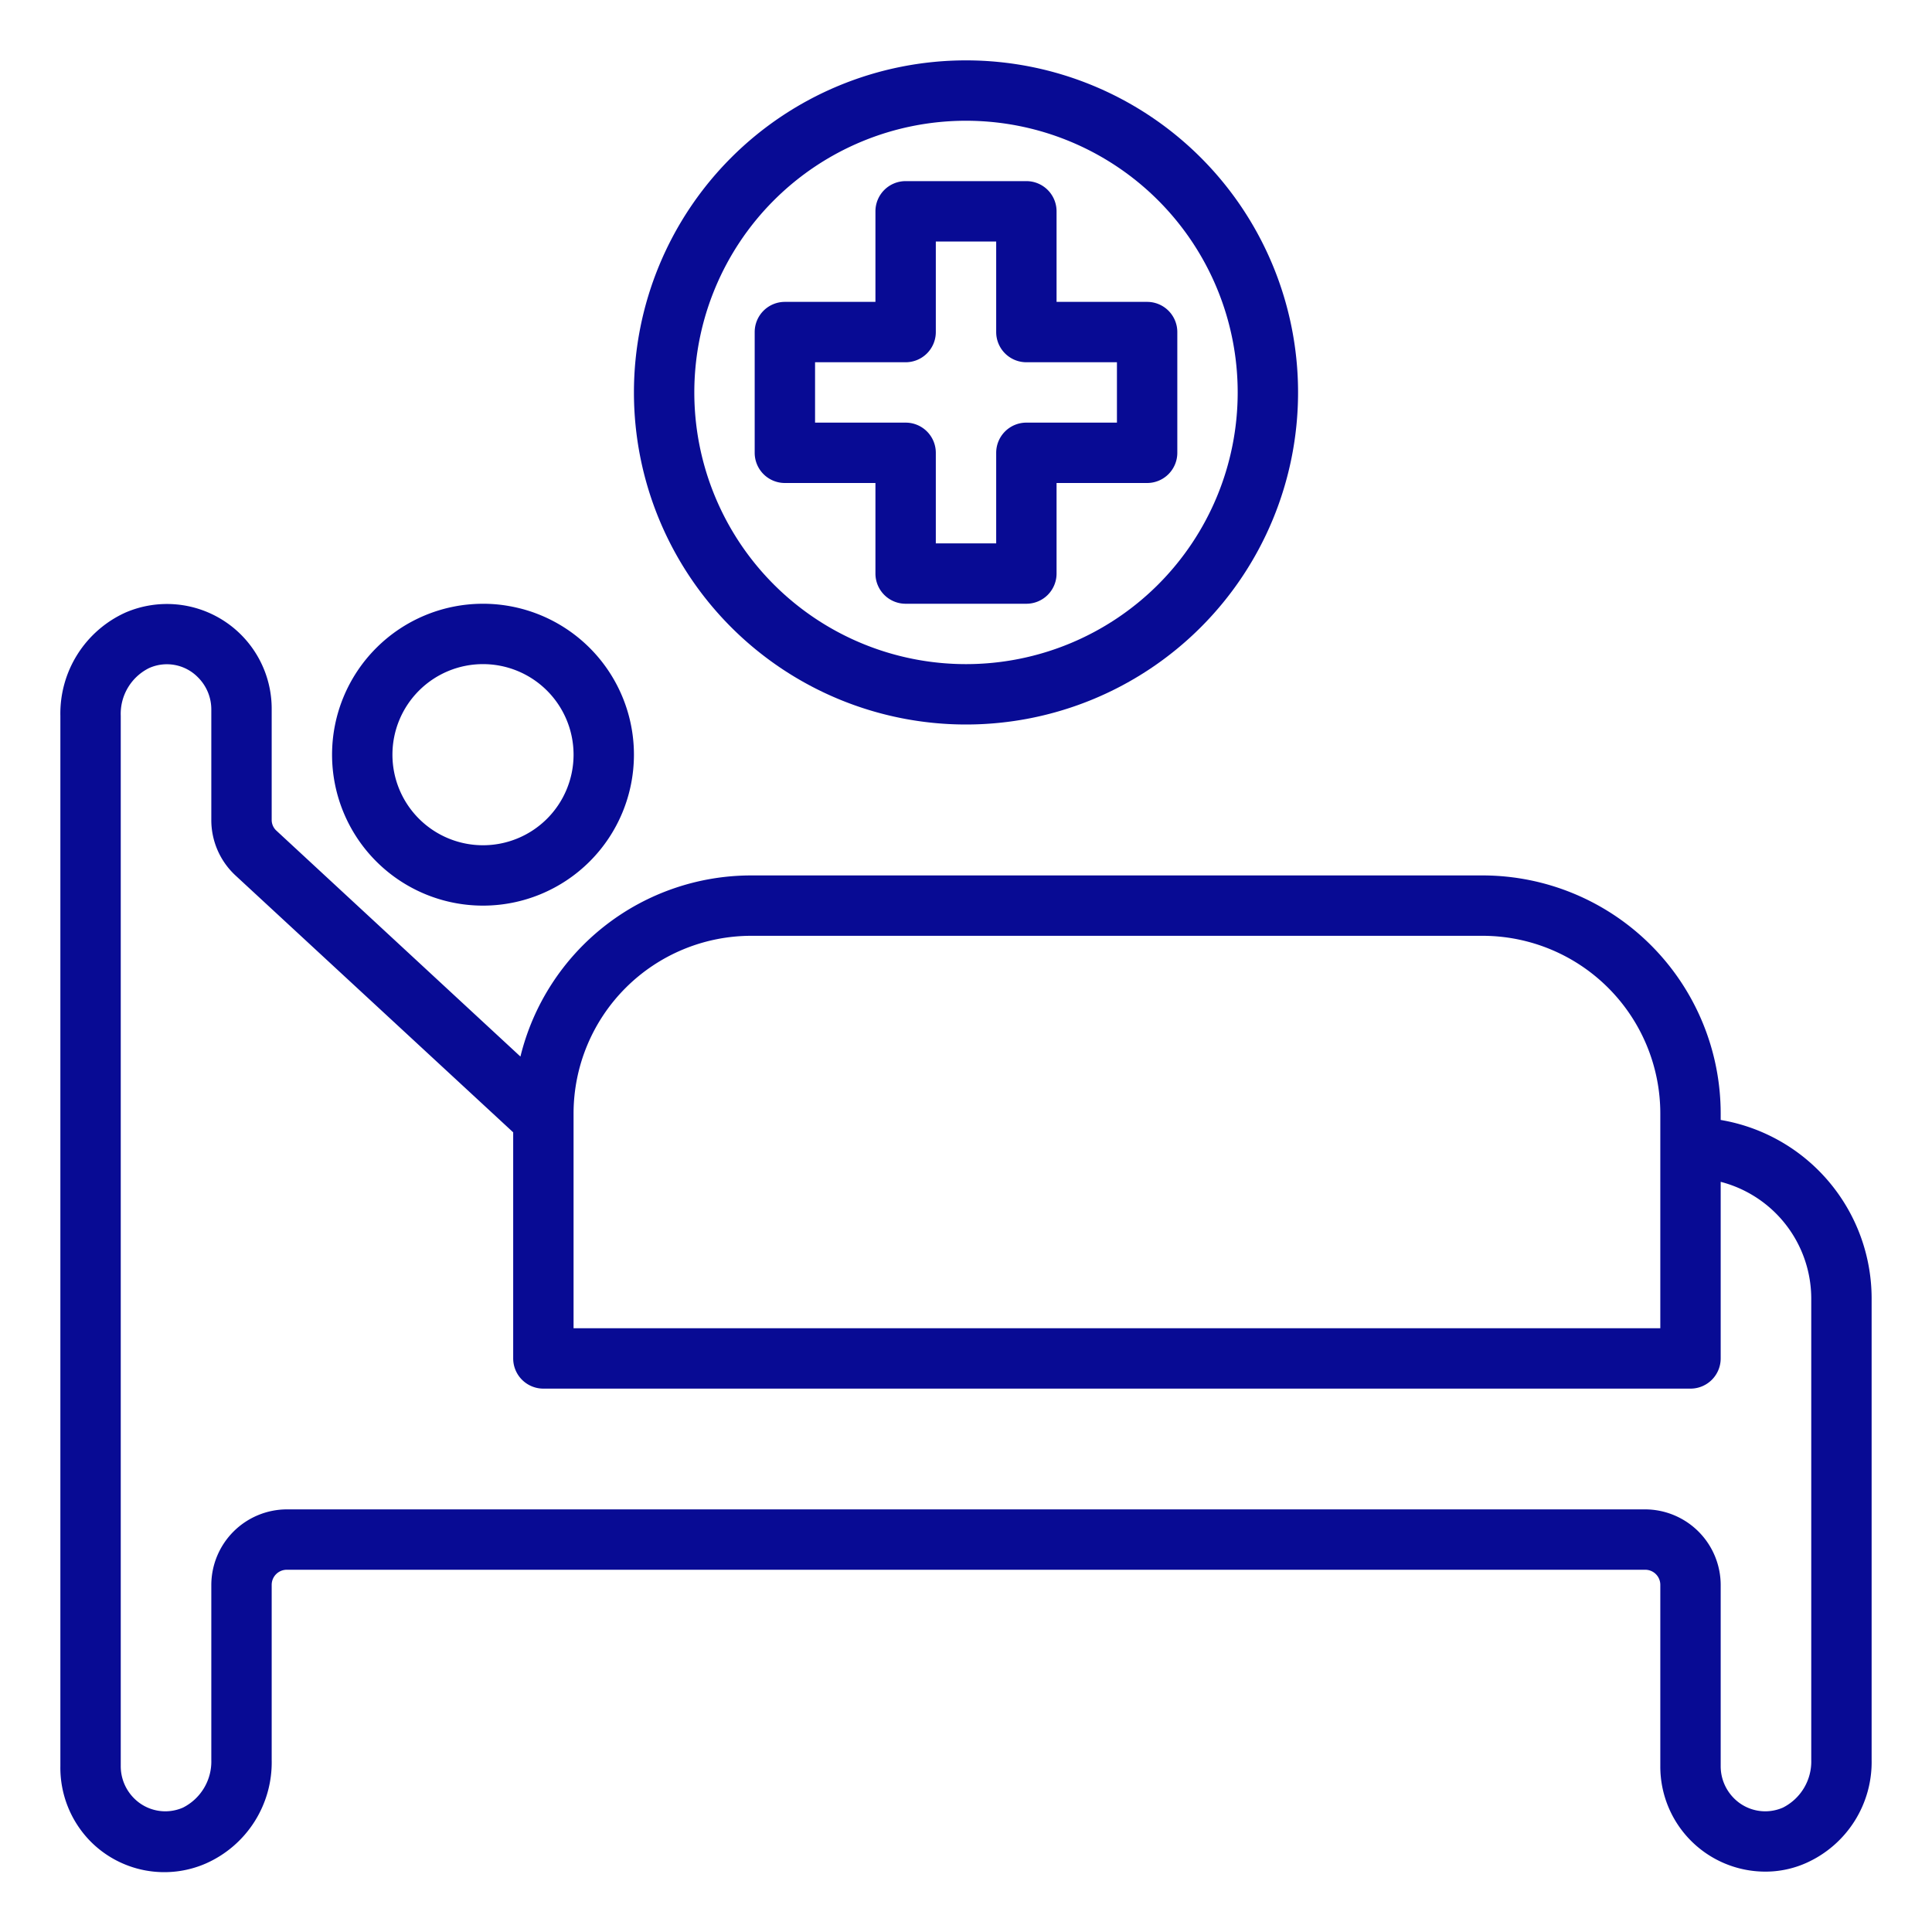
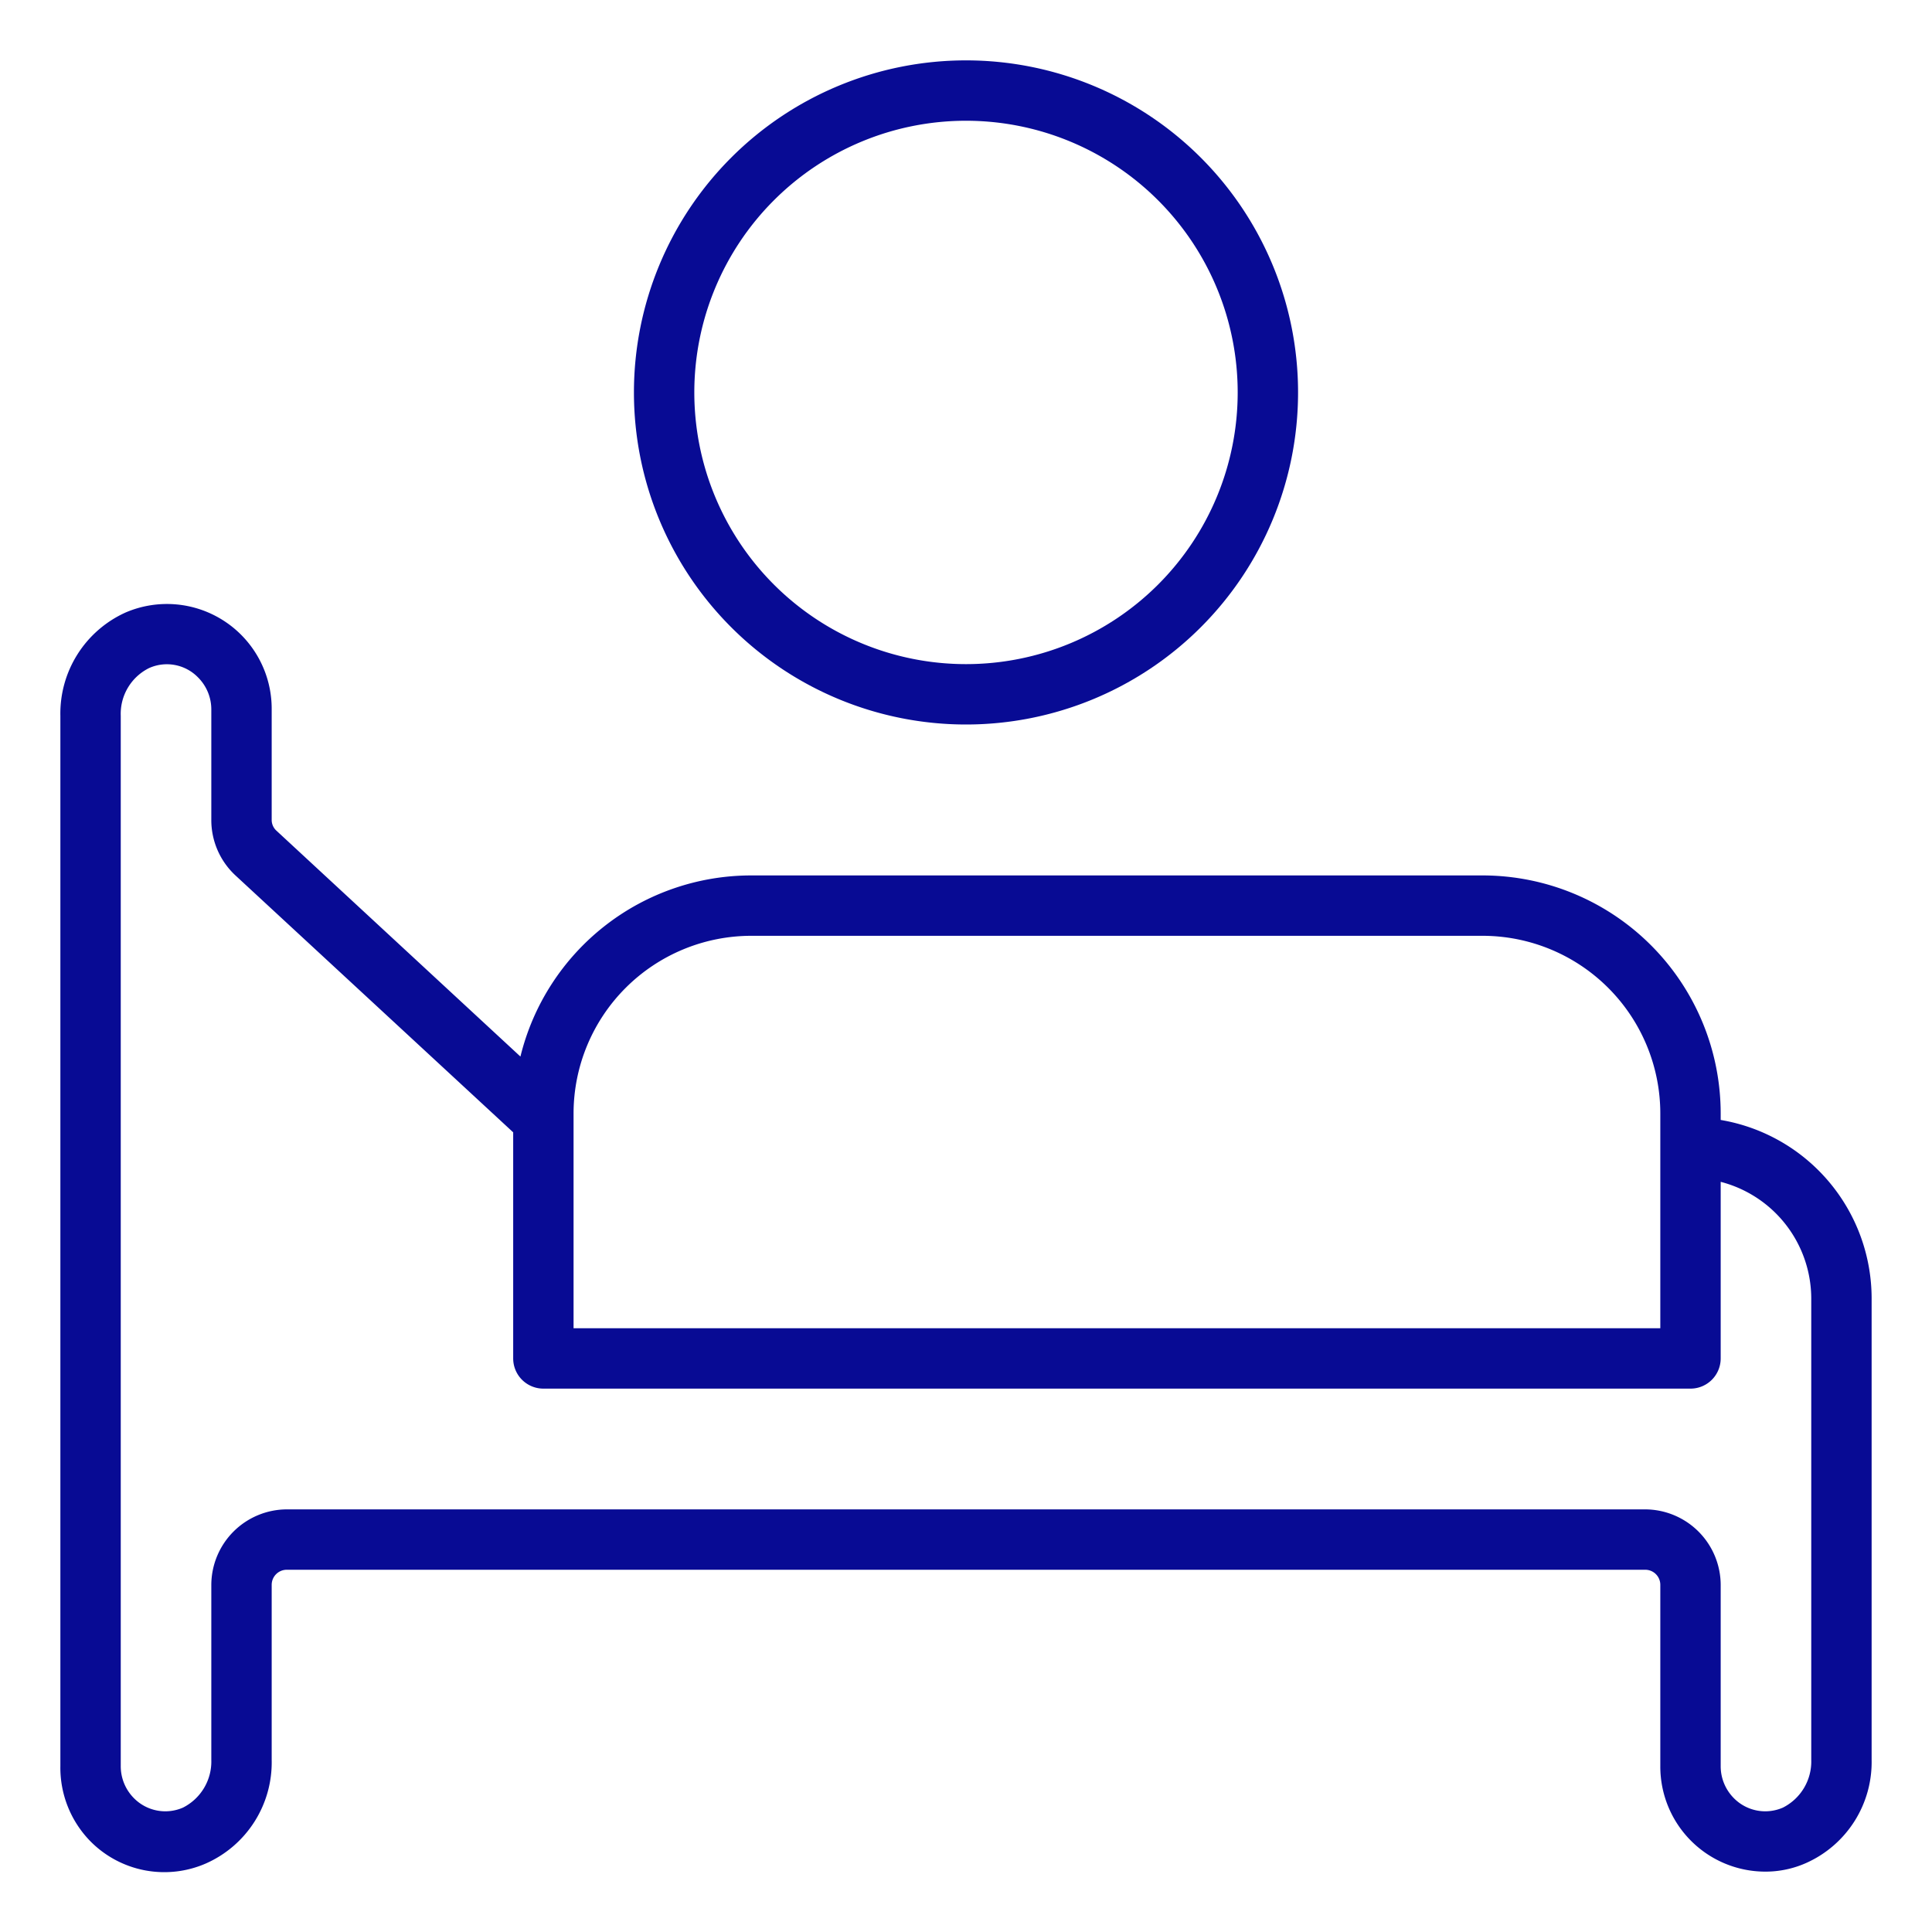
<svg xmlns="http://www.w3.org/2000/svg" version="1.1" width="512" height="512" x="0" y="0" viewBox="0 0 64 64" style="enable-background:new 0 0 512 512" xml:space="preserve" class="">
  <g>
    <path d="M57 37.1v-.22A7.89 7.89 0 0 0 49.13 29H24.88a7.87 7.87 0 0 0-7.64 6l-8.08-7.48a.48.48 0 0 1-.16-.36V23.5a3.47 3.47 0 0 0-4.84-3.21A3.67 3.67 0 0 0 2 23.71V58.5A3.48 3.48 0 0 0 3 61a3.44 3.44 0 0 0 3.82.73A3.66 3.66 0 0 0 9 58.3v-5.8a.5.5 0 0 1 .5-.5h45a.5.5 0 0 1 .5.5v6a3.48 3.48 0 0 0 3.47 3.5 3.31 3.31 0 0 0 1.37-.29A3.66 3.66 0 0 0 62 58.3V43a6 6 0 0 0-5-5.9Zm-38-.22A5.89 5.89 0 0 1 24.88 31h24.25A5.89 5.89 0 0 1 55 36.88V44H19ZM60 58.3a1.71 1.71 0 0 1-.94 1.58 1.46 1.46 0 0 1-1.62-.31A1.5 1.5 0 0 1 57 58.5v-6a2.51 2.51 0 0 0-2.5-2.5h-45A2.51 2.51 0 0 0 7 52.5v5.8a1.71 1.71 0 0 1-.94 1.58 1.46 1.46 0 0 1-1.62-.31A1.5 1.5 0 0 1 4 58.5V23.71a1.69 1.69 0 0 1 .94-1.58 1.44 1.44 0 0 1 1.62.31A1.5 1.5 0 0 1 7 23.5v3.66A2.5 2.5 0 0 0 7.8 29l9.2 8.51V45a1 1 0 0 0 1 1h38a1 1 0 0 0 1-1v-5.85A4 4 0 0 1 60 43Z" fill="#080b94" opacity="1" data-original="#000000" />
    <path d="M21 13A11 11 0 1 0 32 2a11 11 0 0 0-11 11Zm11-9a9 9 0 1 1-9 9 9 9 0 0 1 9-9Z" fill="#080b94" opacity="1" data-original="#000000" />
-     <path d="M26 16h3v3a1 1 0 0 0 1 1h4a1 1 0 0 0 1-1v-3h3a1 1 0 0 0 1-1v-4a1 1 0 0 0-1-1h-3V7a1 1 0 0 0-1-1h-4a1 1 0 0 0-1 1v3h-3a1 1 0 0 0-1 1v4a1 1 0 0 0 1 1Zm1-4h3a1 1 0 0 0 1-1V8h2v3a1 1 0 0 0 1 1h3v2h-3a1 1 0 0 0-1 1v3h-2v-3a1 1 0 0 0-1-1h-3ZM16 20a5 5 0 1 0 5 5 5 5 0 0 0-5-5Zm0 8a3 3 0 1 1 3-3 3 3 0 0 1-3 3Z" fill="#080b94" opacity="1" data-original="#000000" />
  </g>
</svg>